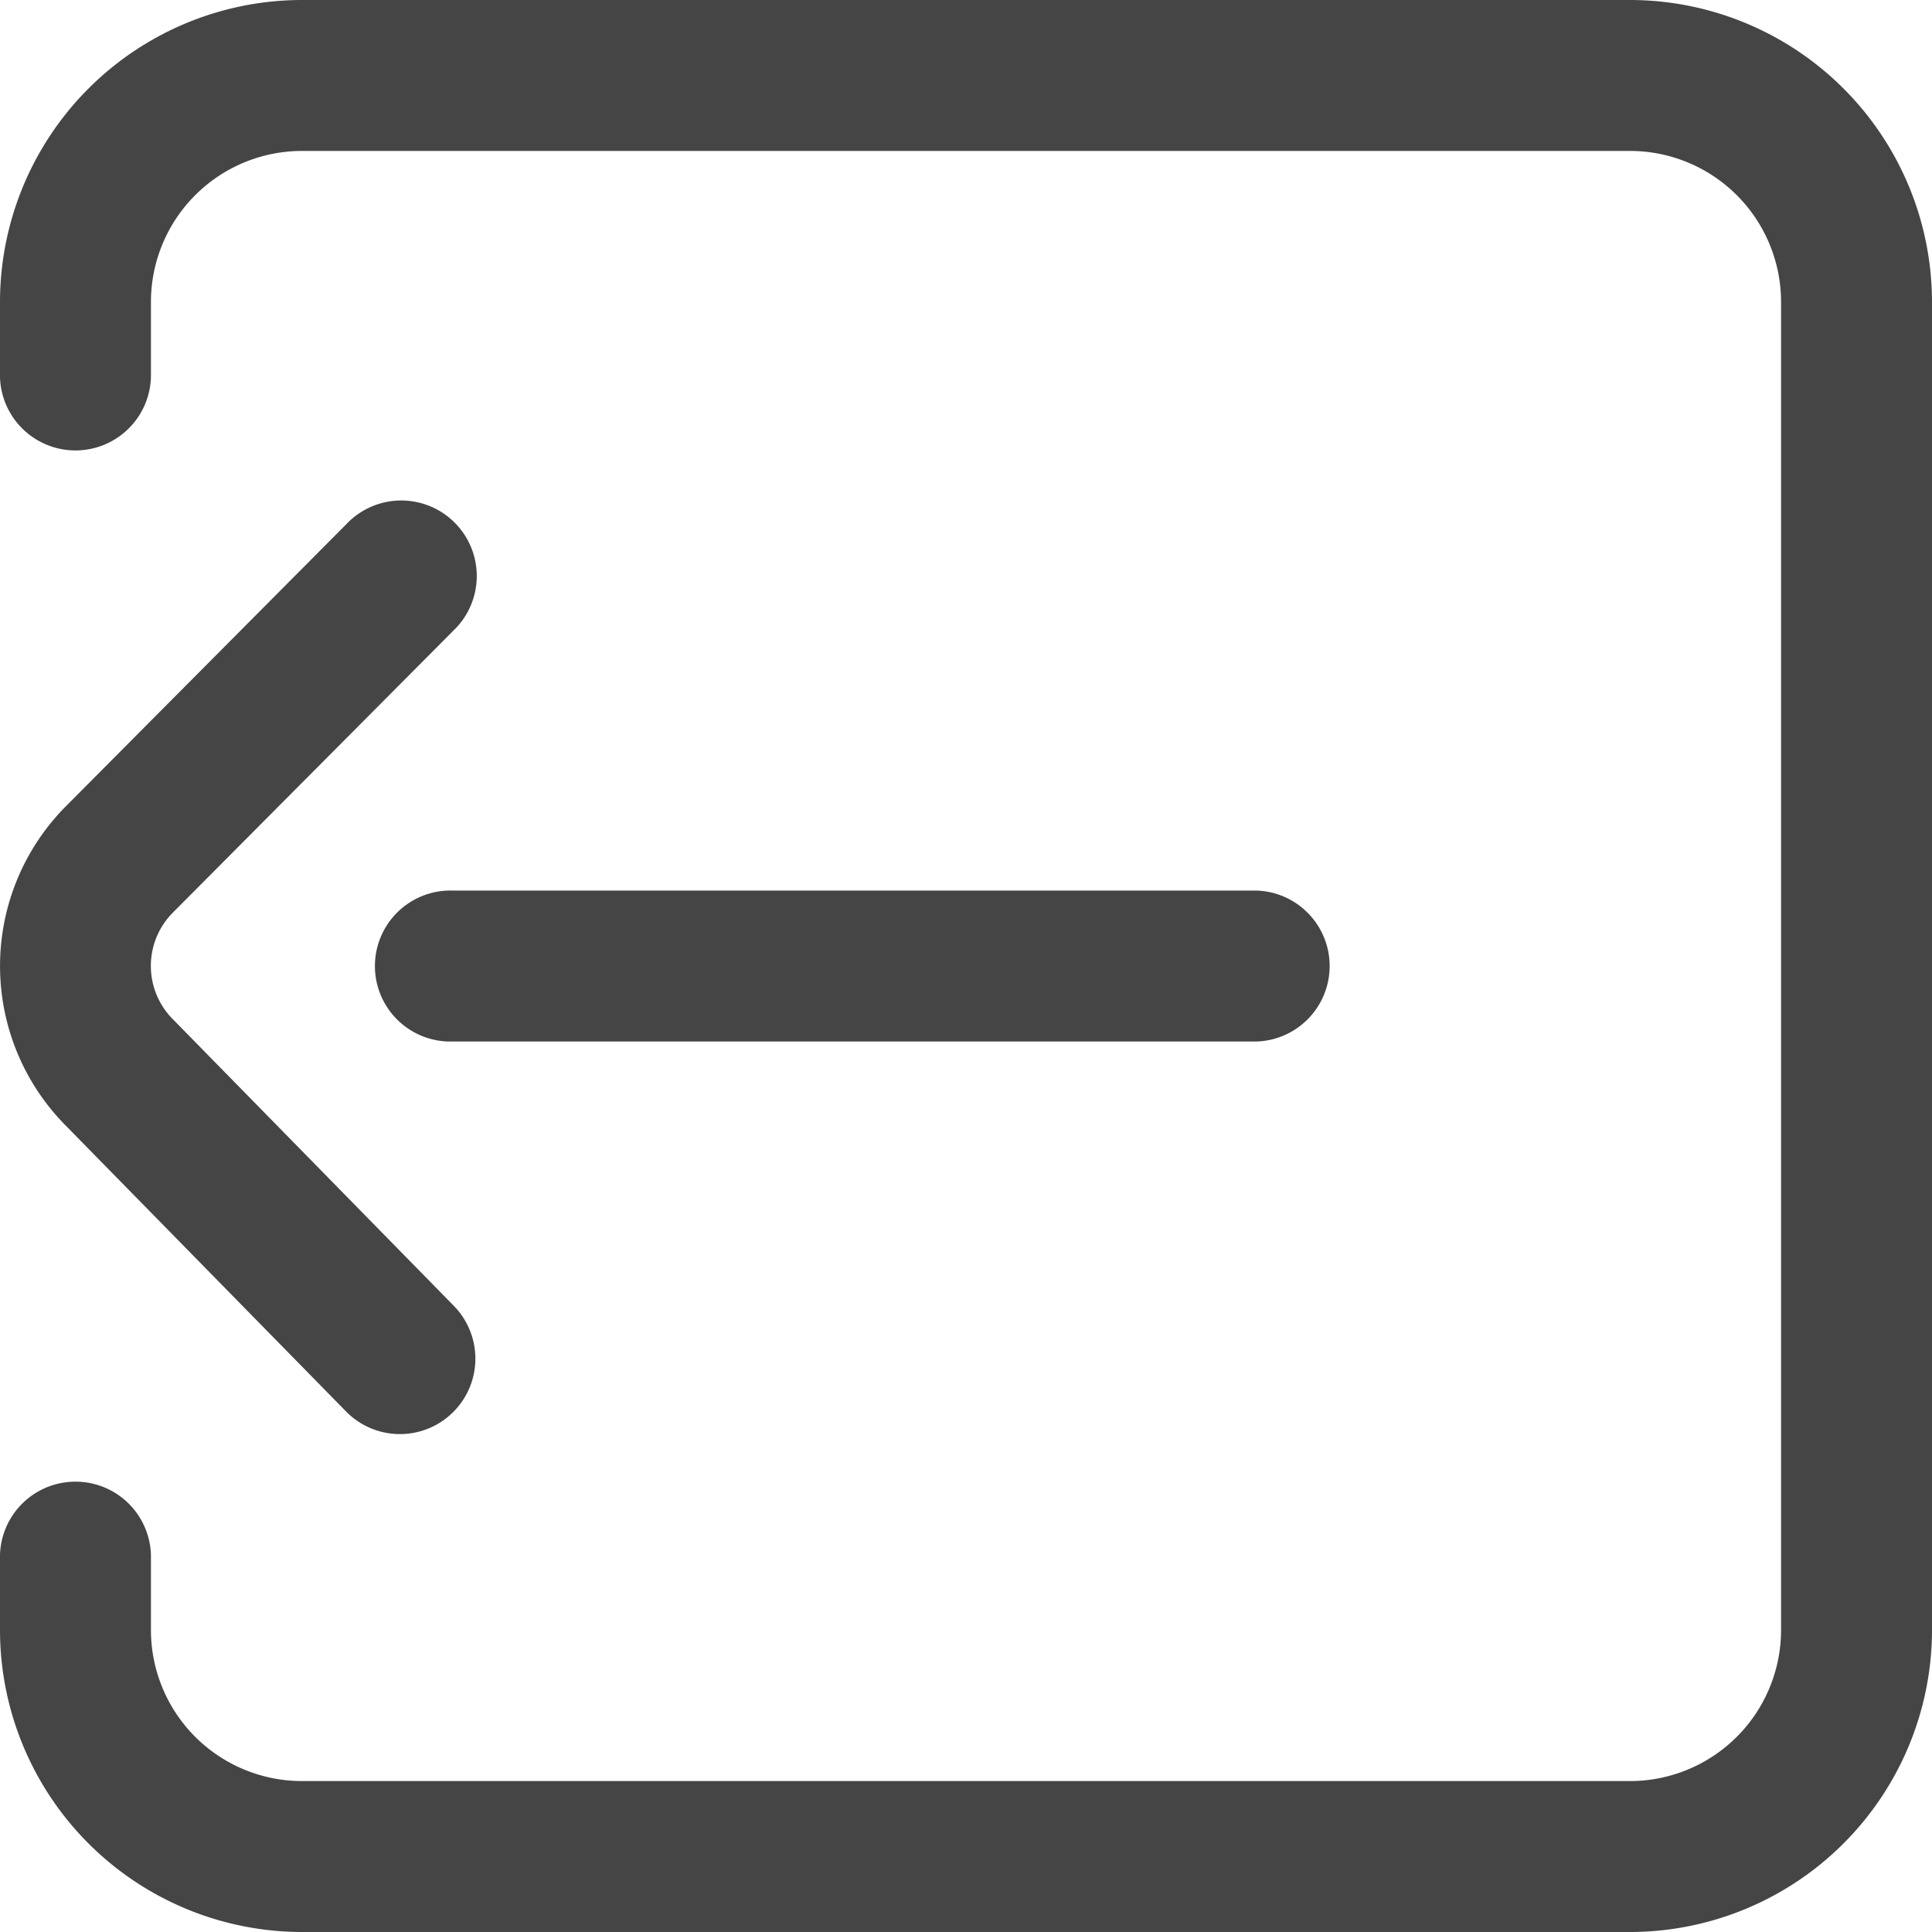
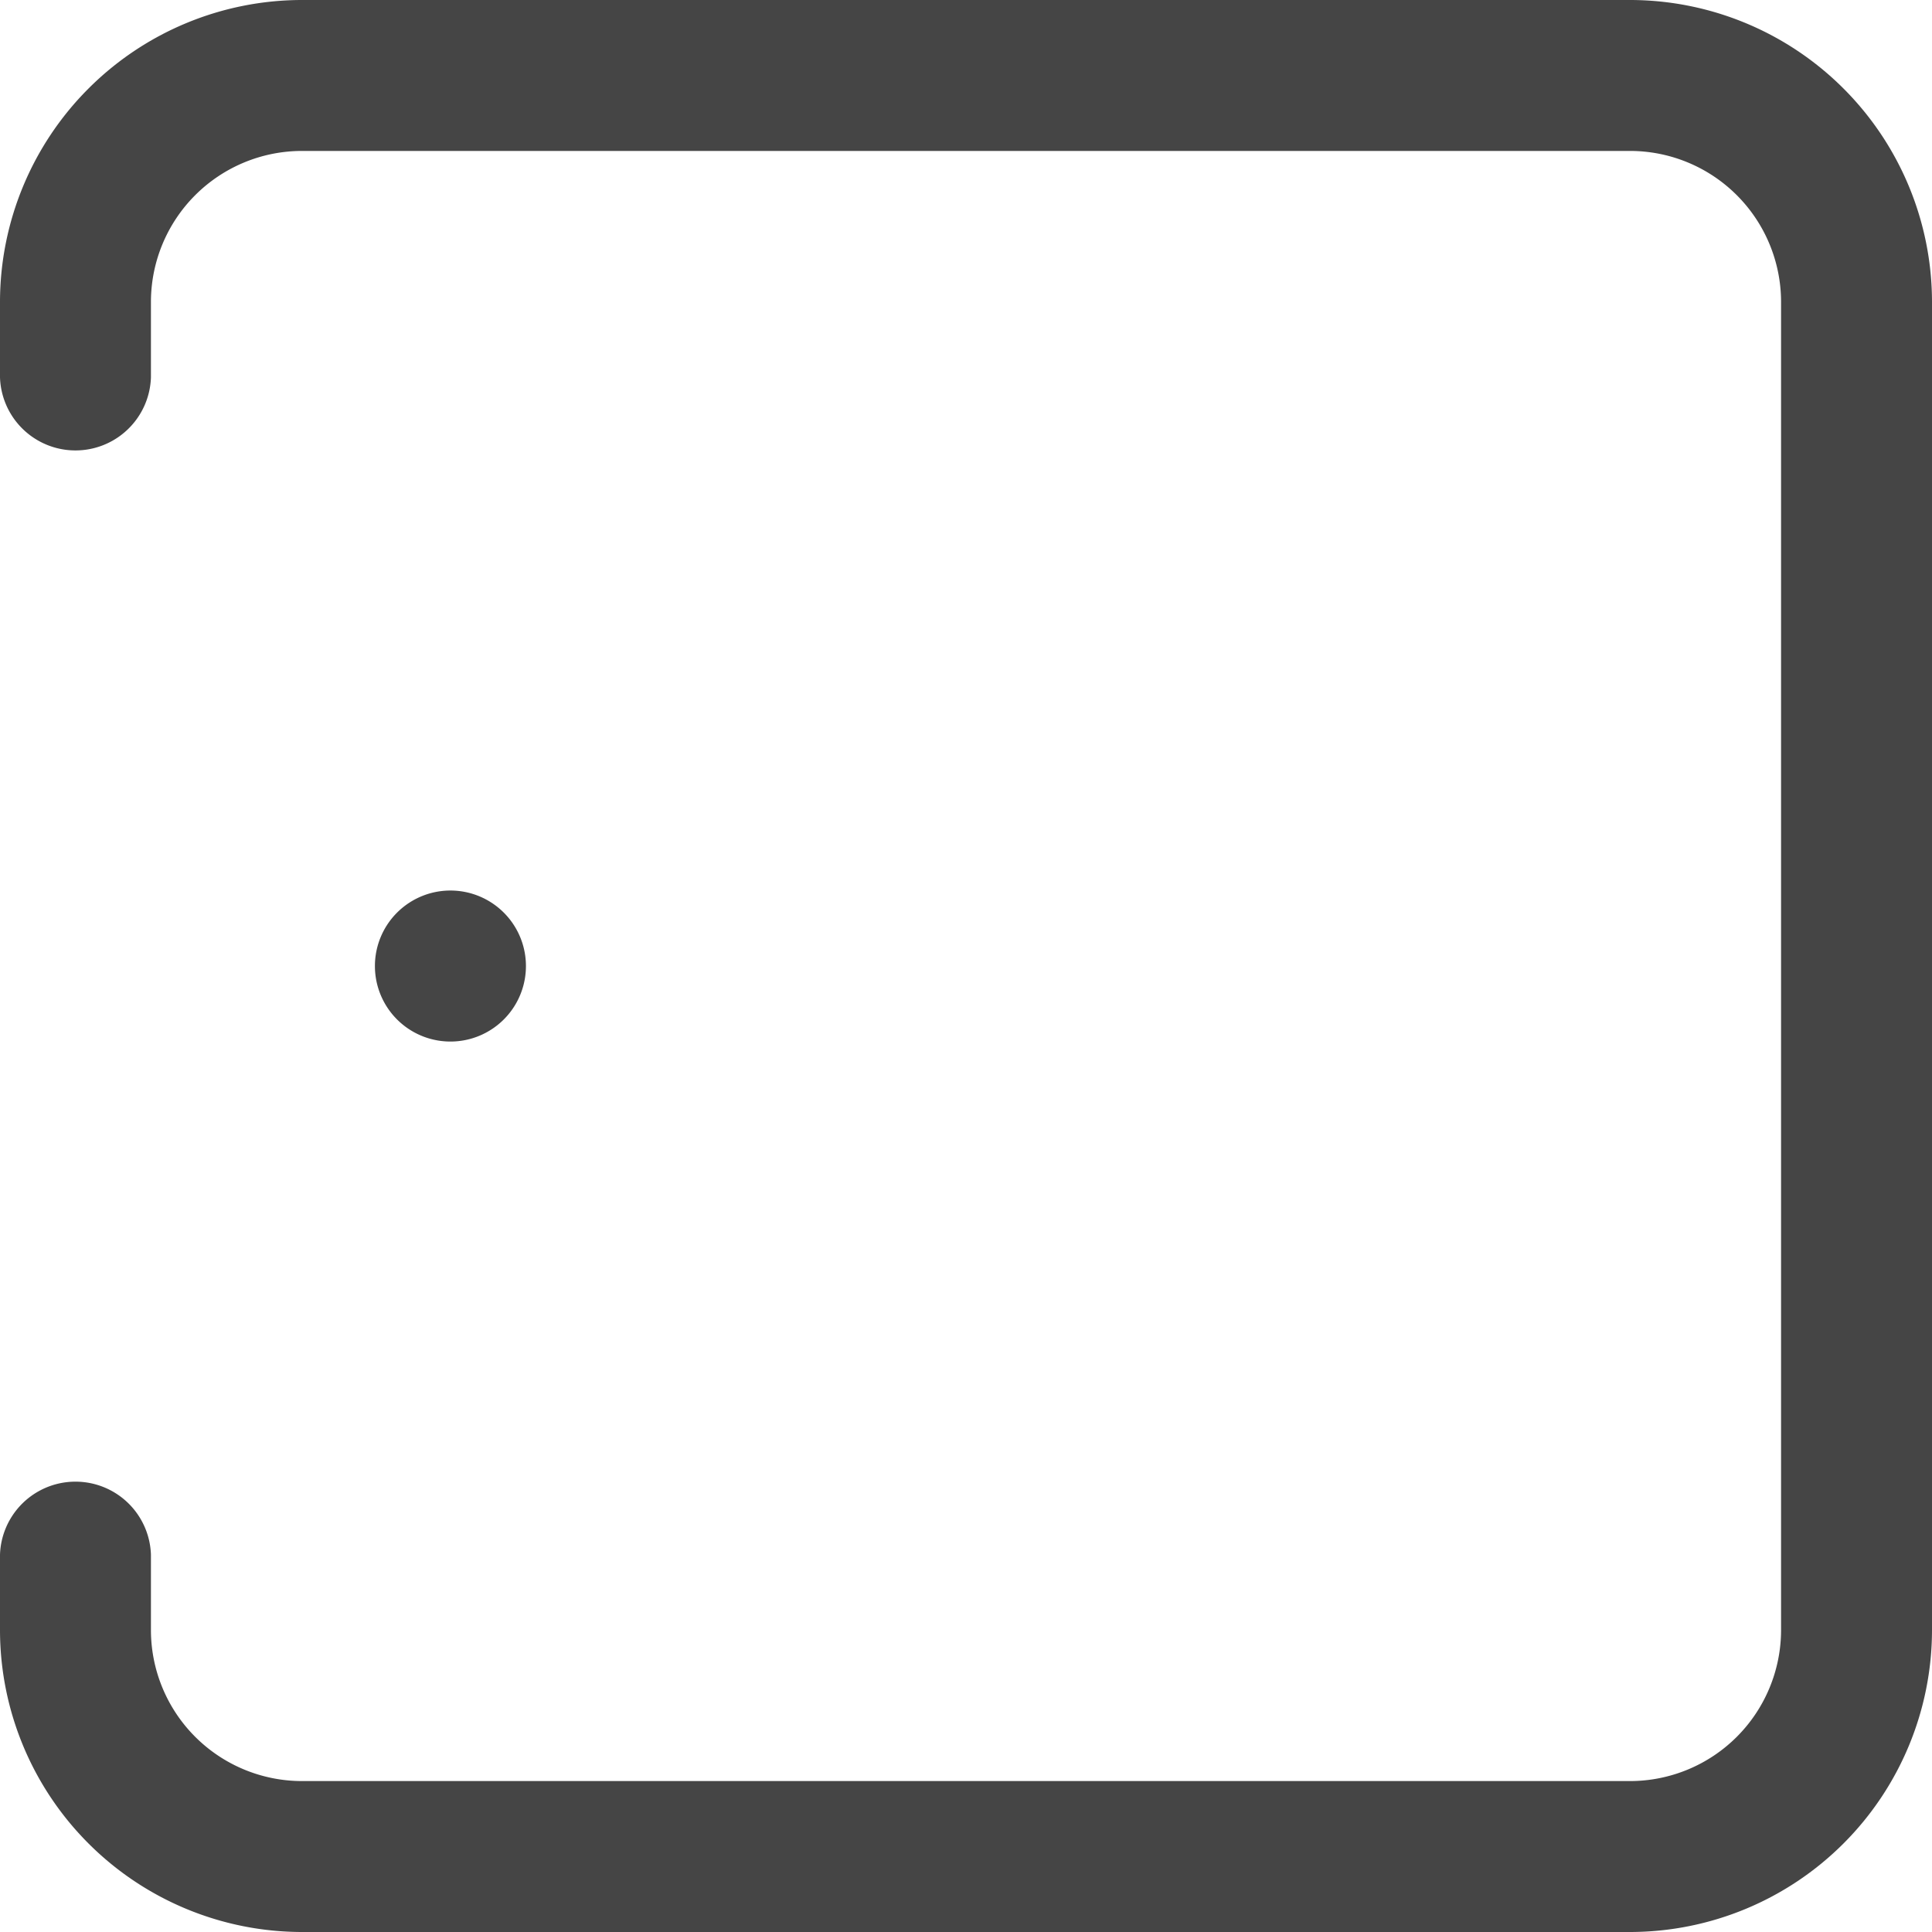
<svg xmlns="http://www.w3.org/2000/svg" width="24" height="24" viewBox="0 0 24 24">
  <g id="Group_873" data-name="Group 873" transform="translate(-847 -534)">
    <g id="Group_868" data-name="Group 868" transform="translate(847 534)">
      <g id="Group_867" data-name="Group 867">
        <path id="Path_3135" data-name="Path 3135" d="M20.25,0H3.75A3.754,3.754,0,0,0,0,3.75v.938a.938.938,0,0,0,1.875,0V3.75A1.877,1.877,0,0,1,3.75,1.875h16.5A1.877,1.877,0,0,1,22.125,3.75v16.5a1.877,1.877,0,0,1-1.875,1.875H3.75A1.877,1.877,0,0,1,1.875,20.25v-.937a.938.938,0,0,0-1.875,0v.938A3.754,3.754,0,0,0,3.75,24h16.5A3.754,3.754,0,0,0,24,20.25V3.75A3.754,3.754,0,0,0,20.25,0Z" fill="#454545" />
      </g>
    </g>
    <g id="Group_870" data-name="Group 870" transform="translate(847.001 540.234)">
      <g id="Group_869" data-name="Group 869">
-         <path id="Path_3136" data-name="Path 3136" d="M2.182,139.435l-.006-.006a.939.939,0,0,1,0-1.328l3.482-3.5a.938.938,0,1,0-1.33-1.322l-3.48,3.5a2.816,2.816,0,0,0,0,3.974L4.326,144.3a.937.937,0,1,0,1.338-1.313Z" transform="translate(-0.028 -133)" fill="#454545" />
-       </g>
+         </g>
    </g>
    <g id="Group_872" data-name="Group 872" transform="translate(851.688 545.063)">
      <g id="Group_871" data-name="Group 871">
-         <path id="Path_3137" data-name="Path 3137" d="M110.922,236h-9.984a.938.938,0,1,0,0,1.875h9.984a.938.938,0,0,0,0-1.875Z" transform="translate(-100 -236)" fill="#454545" />
+         <path id="Path_3137" data-name="Path 3137" d="M110.922,236h-9.984a.938.938,0,1,0,0,1.875a.938.938,0,0,0,0-1.875Z" transform="translate(-100 -236)" fill="#454545" />
      </g>
    </g>
  </g>
</svg>